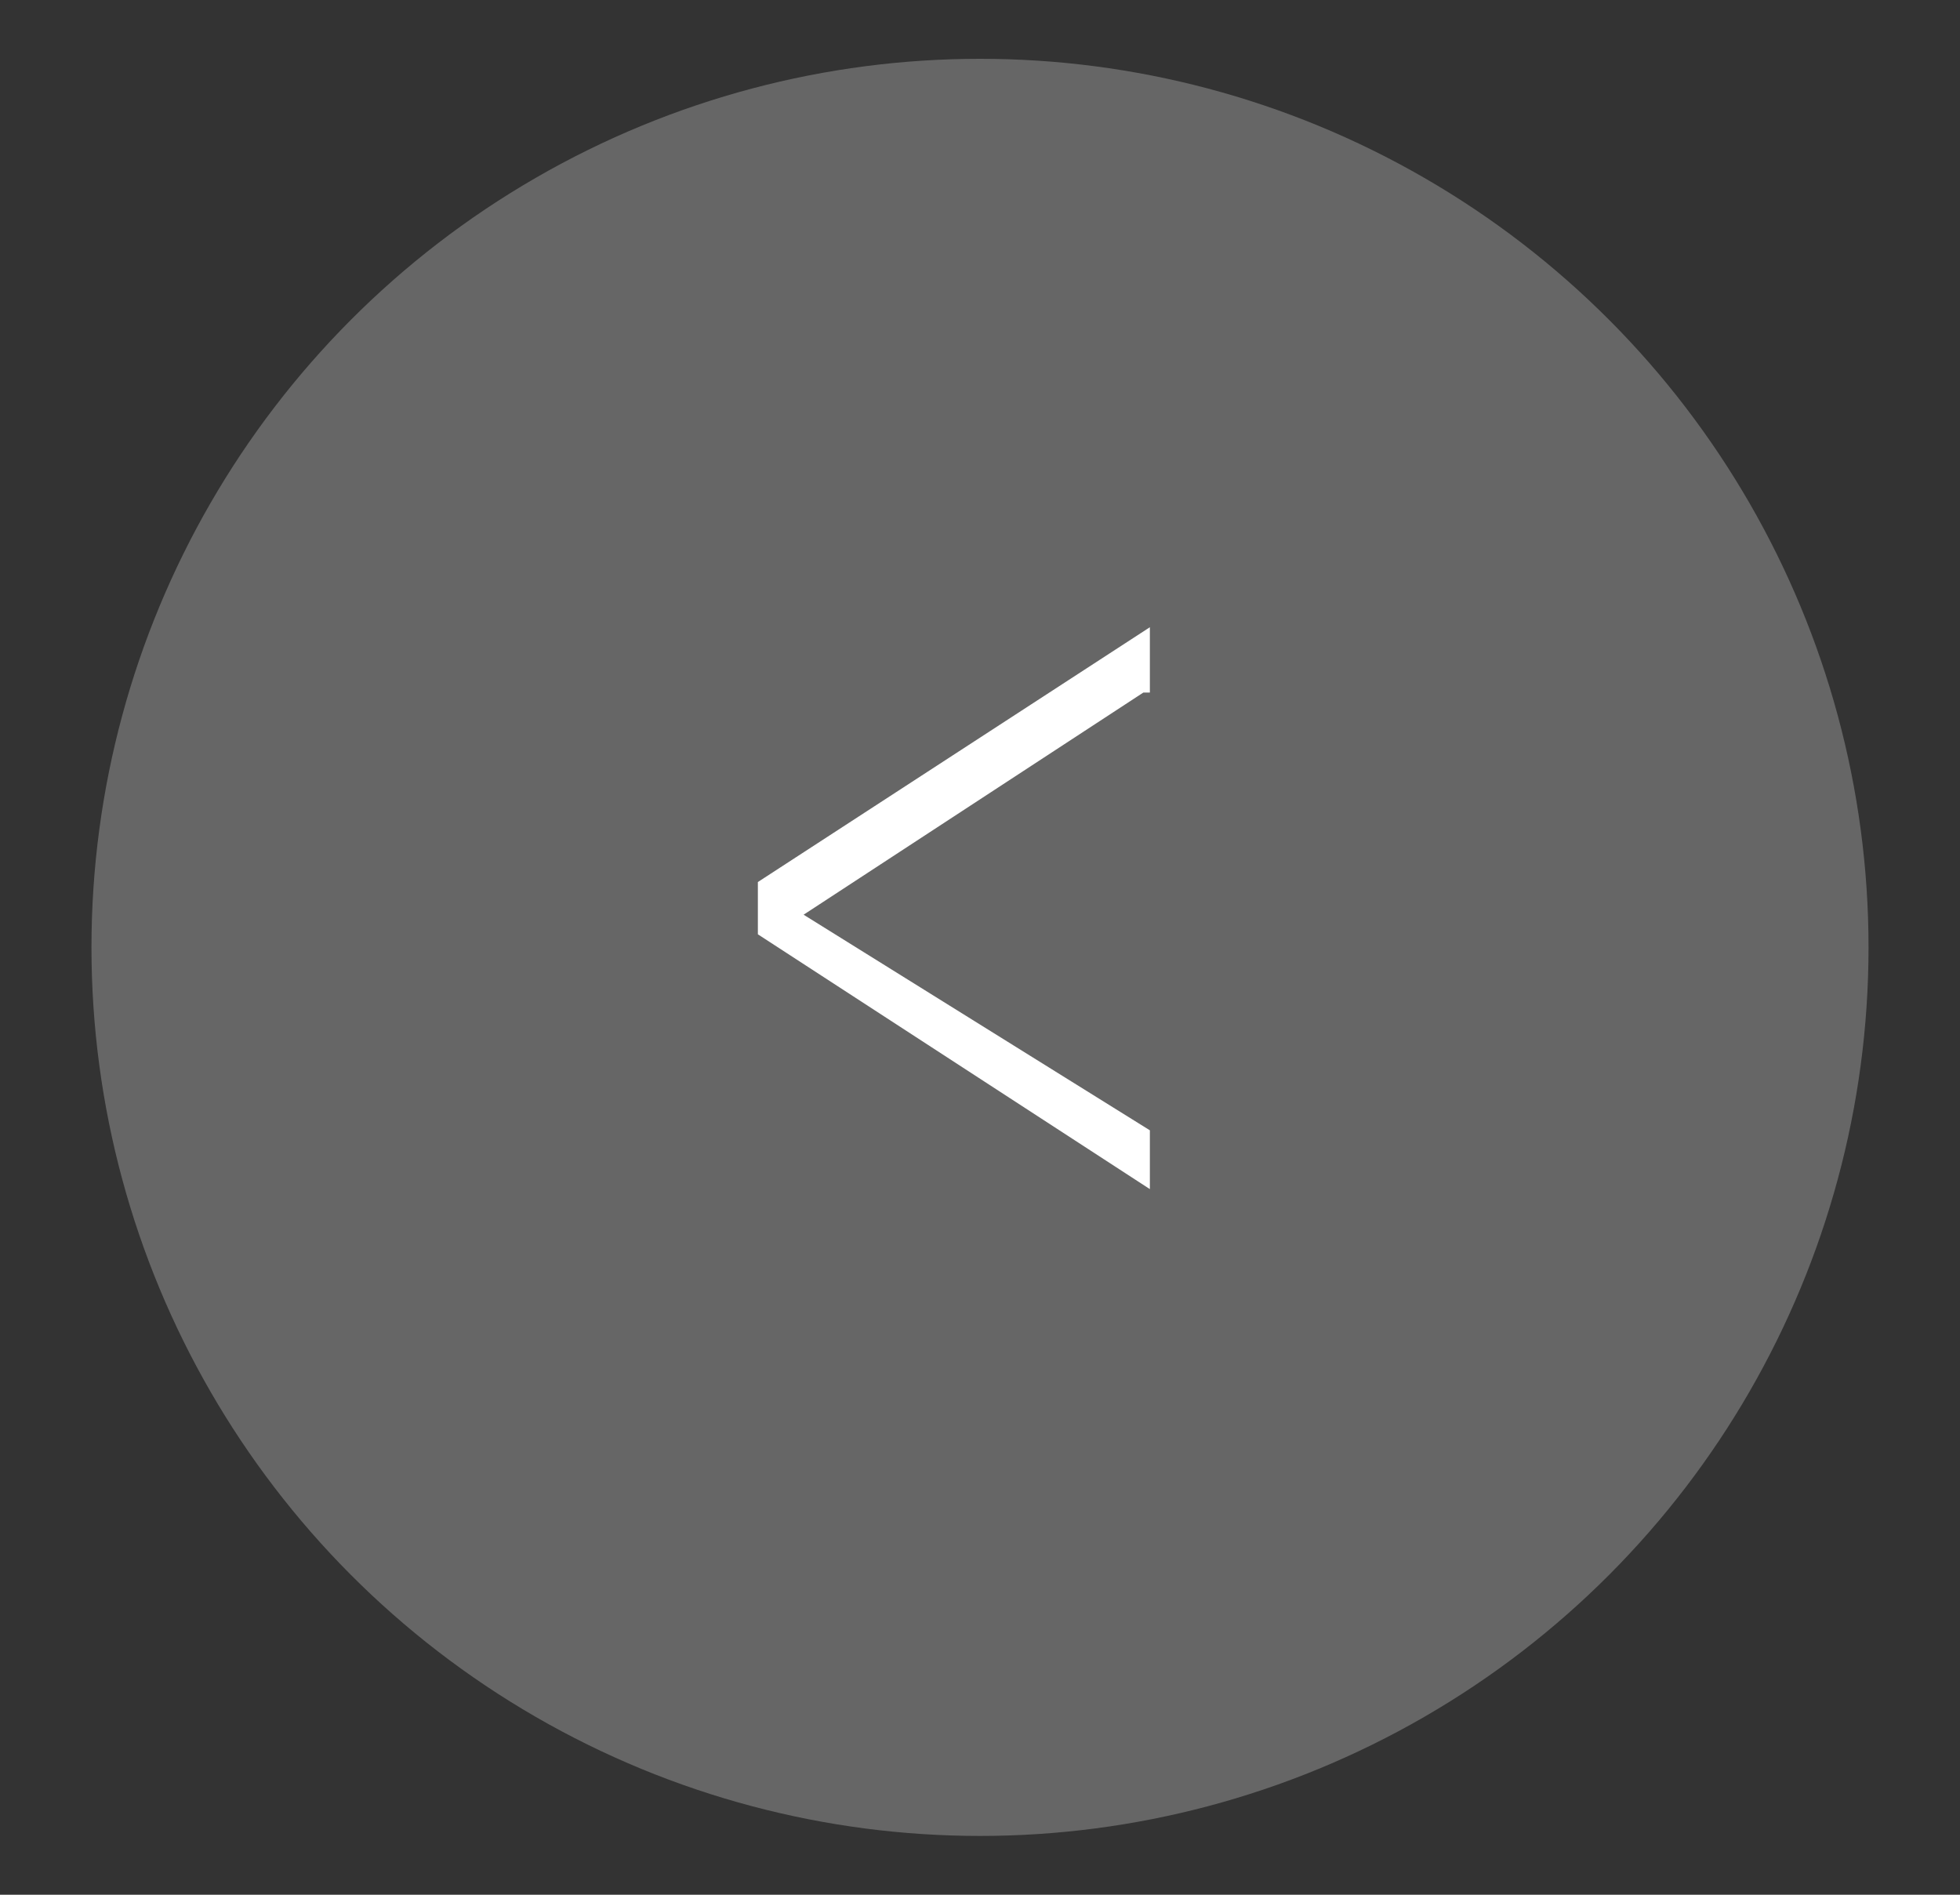
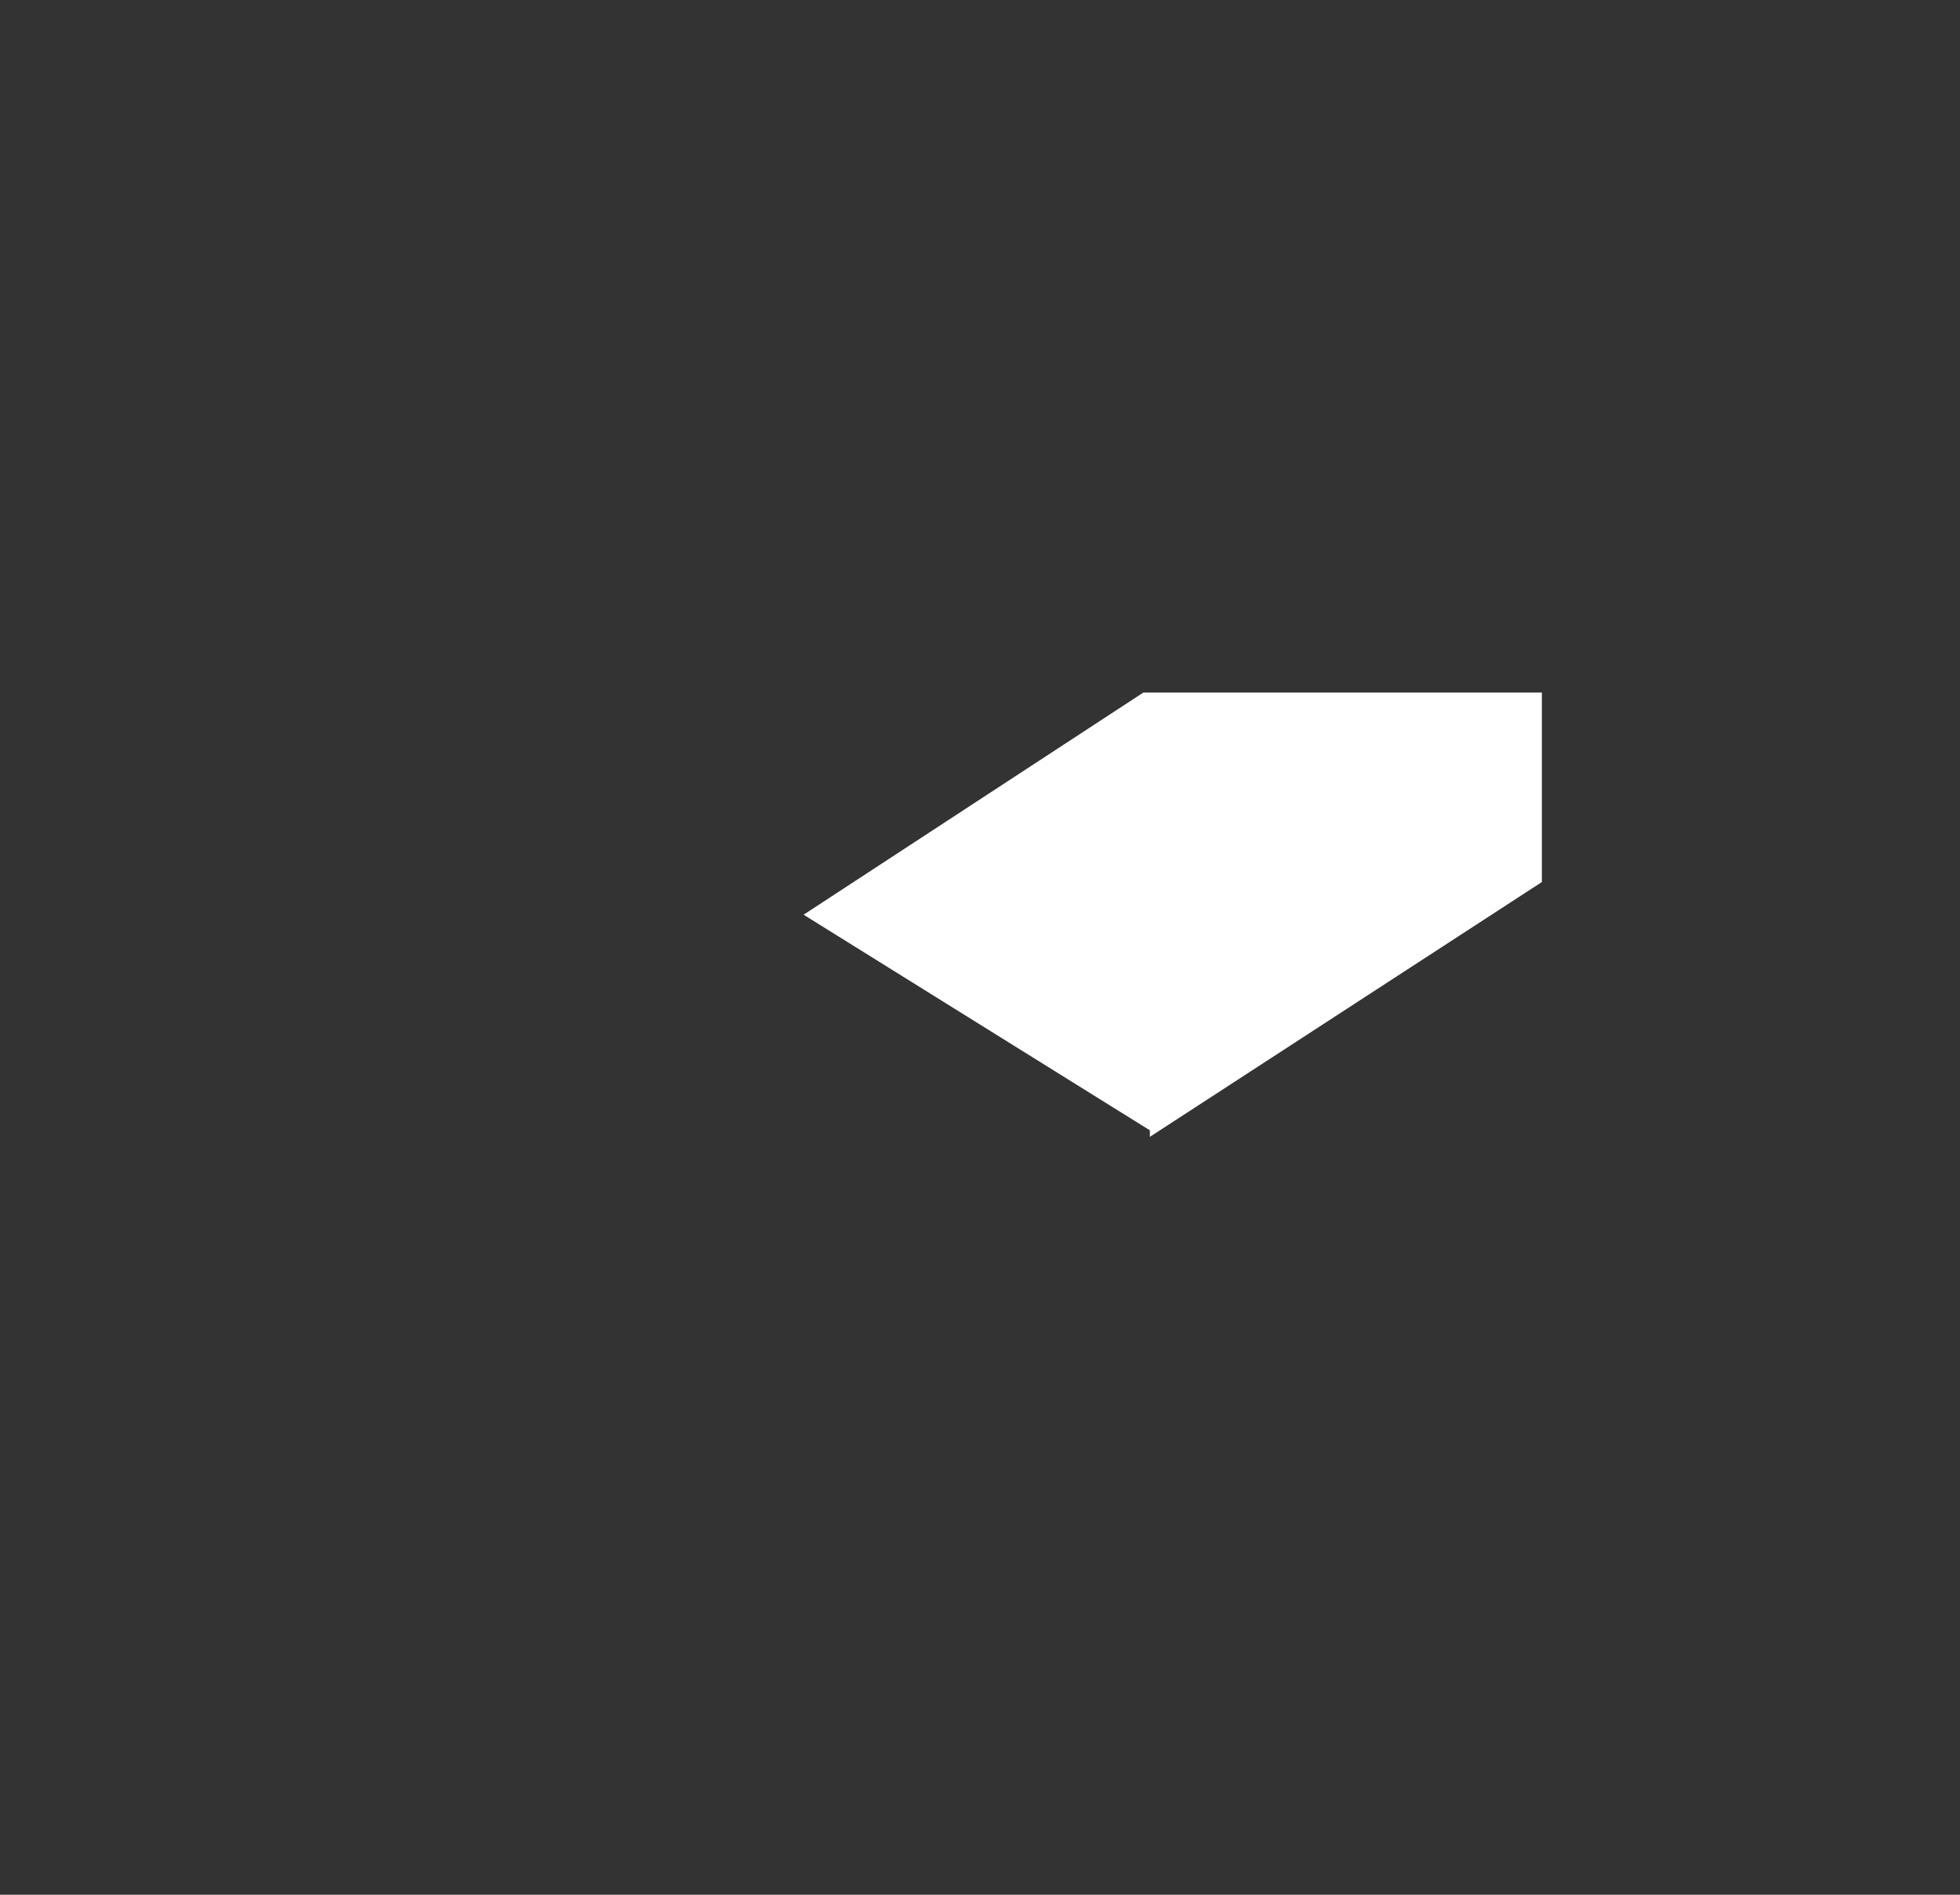
<svg xmlns="http://www.w3.org/2000/svg" version="1.1" id="レイヤー_1" x="0px" y="0px" viewBox="0 0 30 29" style="enable-background:new 0 0 30 29;" xml:space="preserve">
  <rect x="0" y="0" width="30" height="29" fill="#333333" stroke="none" />
  <style type="text/css">
	.st0{fill:#666666;}
	.st1{fill:#FFFFFF;}
</style>
  <g>
    <g>
-       <circle class="st0" cx="15" cy="14.5" r="13.6" />
-     </g>
+       </g>
    <g>
-       <path class="st1" d="M17.5,10.6L12.3,14l5.3,3.3v0.9l-6-3.9v-0.8l6-3.9V10.6z" />
+       <path class="st1" d="M17.5,10.6L12.3,14l5.3,3.3v0.9v-0.8l6-3.9V10.6z" />
    </g>
  </g>
</svg>